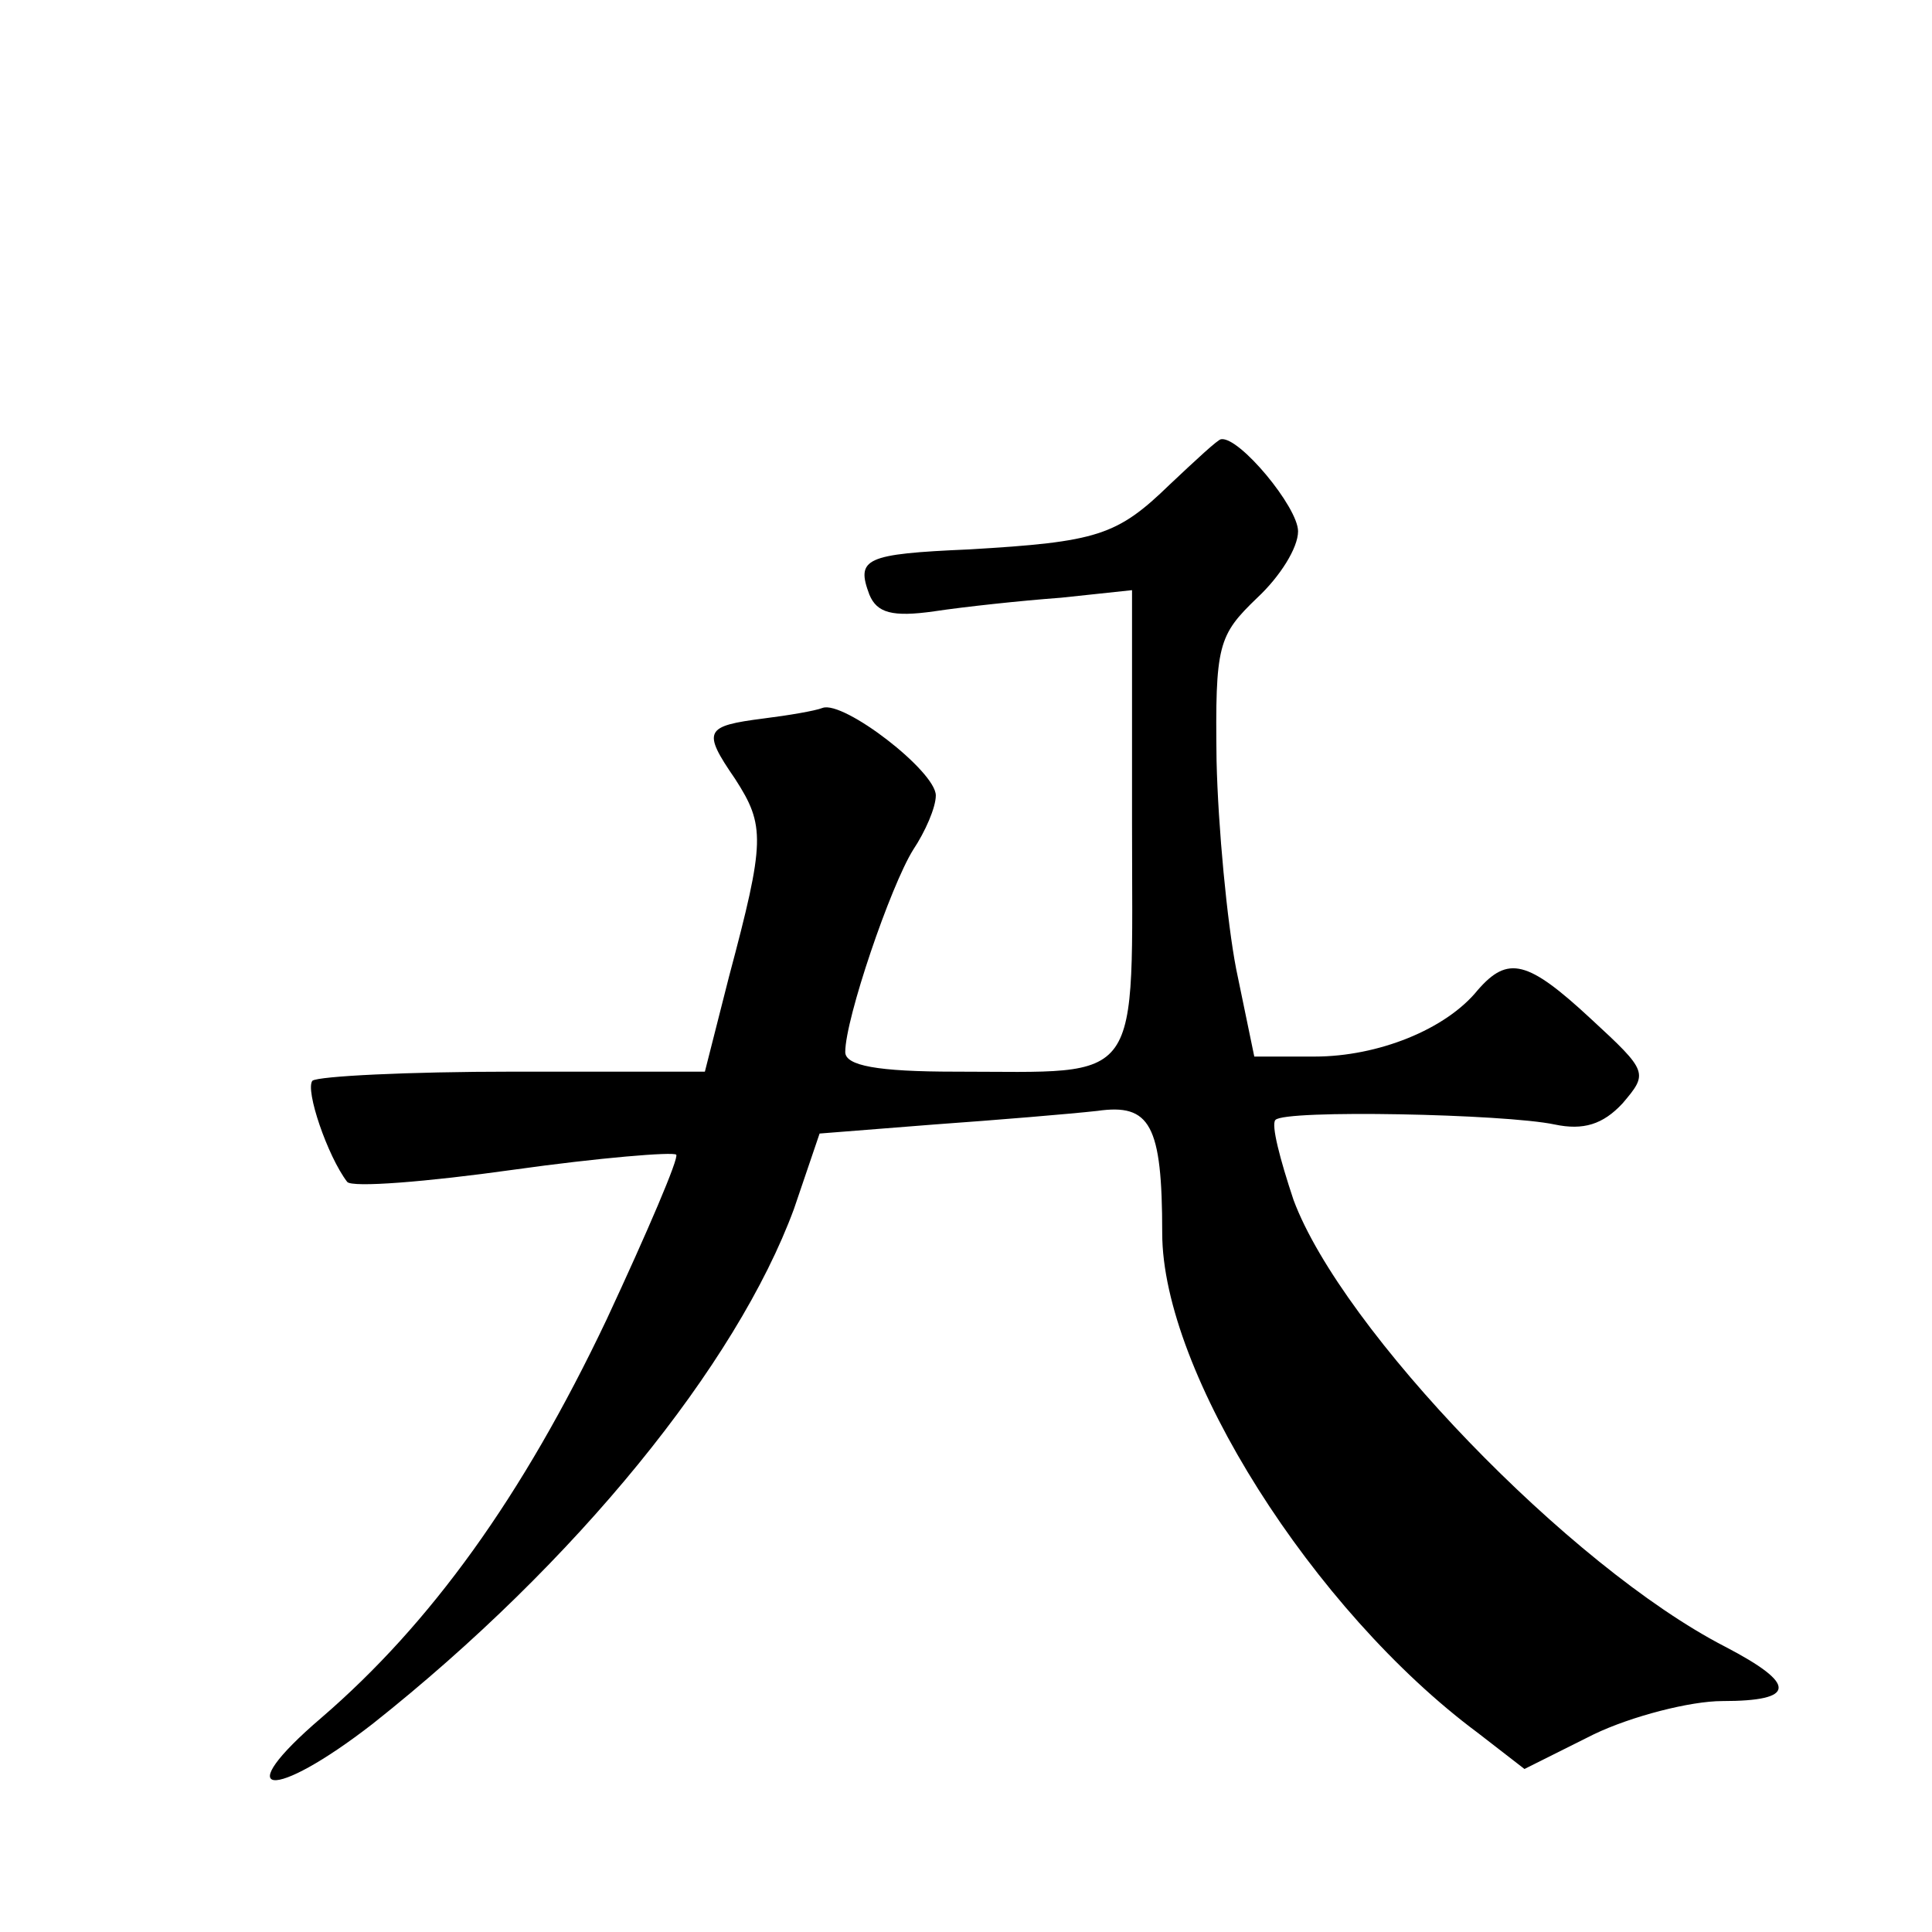
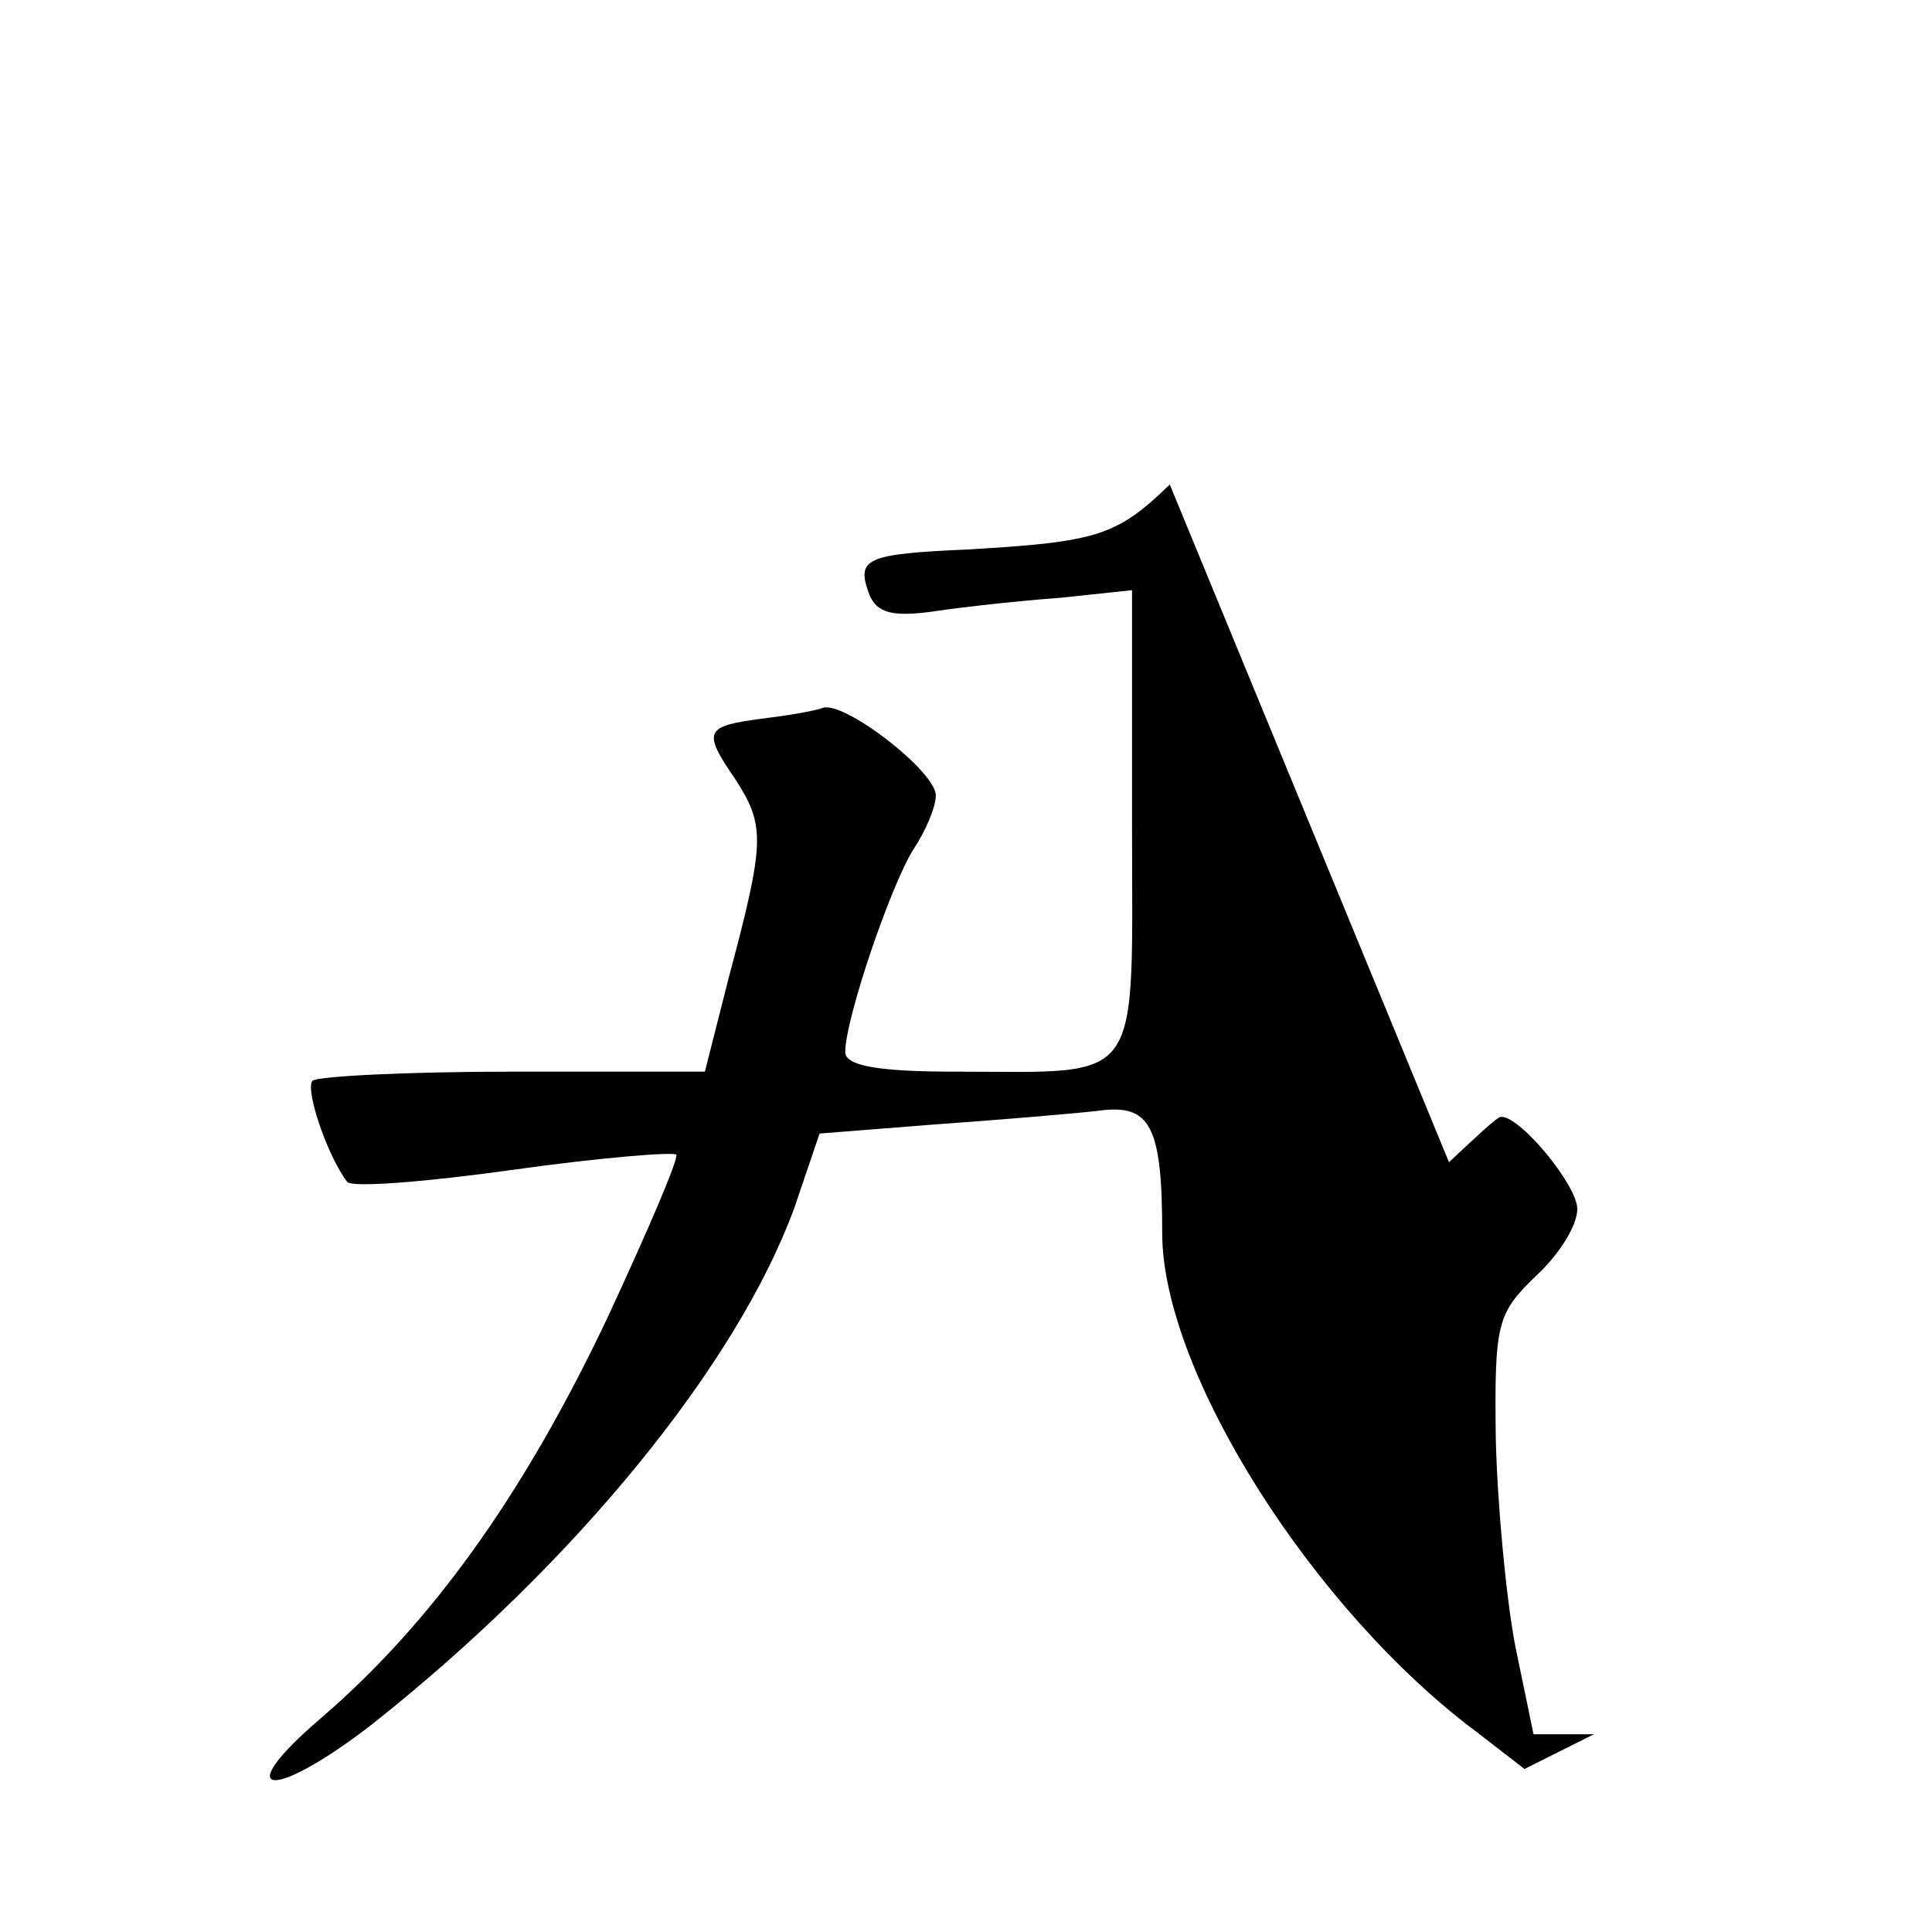
<svg xmlns="http://www.w3.org/2000/svg" version="1.0" width="128pt" height="128pt" viewBox="0 0 128 128" preserveAspectRatio="xMidYMid meet">
  <g transform="translate(0,128) scale(0.1,-0.1)" fill="#0" stroke="none">
-     <path d="M775 959 c-35 -34 -48 -38 -133 -43 -69 -3 -75 -6 -66 -30 5 -12 15 -15 43 -11 20 3 57 7 84 9 l47 5 0 -154 c0 -177 9 -165 -117 -165 -52 0 -73 4 -73 13 0 22 30 110 45 134 8 12 15 28 15 36 0 16 -61 63 -75 58 -5 -2 -23 -5 -39 -7 -39 -5 -41 -8 -19 -40 20 -31 20 -41 -4 -131 l-16 -63 -127 0 c-70 0 -129 -3 -133 -6 -5 -6 10 -50 23 -67 3 -4 53 0 110 8 57 8 106 12 108 10 2 -2 -19 -51 -46 -109 -56 -118 -117 -202 -189 -264 -62 -53 -33 -56 34 -4 135 107 241 238 279 341 l17 50 76 6 c42 3 90 7 108 9 35 5 43 -9 43 -81 0 -92 100 -250 209 -331 l31 -24 46 23 c25 12 64 22 85 22 49 0 50 11 2 36 -103 53 -254 210 -286 296 -9 27 -15 50 -12 53 6 7 152 4 185 -3 19 -4 32 0 45 14 17 20 17 21 -21 56 -42 39 -55 42 -75 19 -21 -26 -66 -44 -108 -44 l-40 0 -12 58 c-6 31 -12 94 -13 138 -1 77 1 83 27 108 15 14 27 33 27 44 0 16 -39 63 -51 61 -2 0 -17 -14 -34 -30z" />
+     <path d="M775 959 c-35 -34 -48 -38 -133 -43 -69 -3 -75 -6 -66 -30 5 -12 15 -15 43 -11 20 3 57 7 84 9 l47 5 0 -154 c0 -177 9 -165 -117 -165 -52 0 -73 4 -73 13 0 22 30 110 45 134 8 12 15 28 15 36 0 16 -61 63 -75 58 -5 -2 -23 -5 -39 -7 -39 -5 -41 -8 -19 -40 20 -31 20 -41 -4 -131 l-16 -63 -127 0 c-70 0 -129 -3 -133 -6 -5 -6 10 -50 23 -67 3 -4 53 0 110 8 57 8 106 12 108 10 2 -2 -19 -51 -46 -109 -56 -118 -117 -202 -189 -264 -62 -53 -33 -56 34 -4 135 107 241 238 279 341 l17 50 76 6 c42 3 90 7 108 9 35 5 43 -9 43 -81 0 -92 100 -250 209 -331 l31 -24 46 23 l-40 0 -12 58 c-6 31 -12 94 -13 138 -1 77 1 83 27 108 15 14 27 33 27 44 0 16 -39 63 -51 61 -2 0 -17 -14 -34 -30z" />
  </g>
</svg>